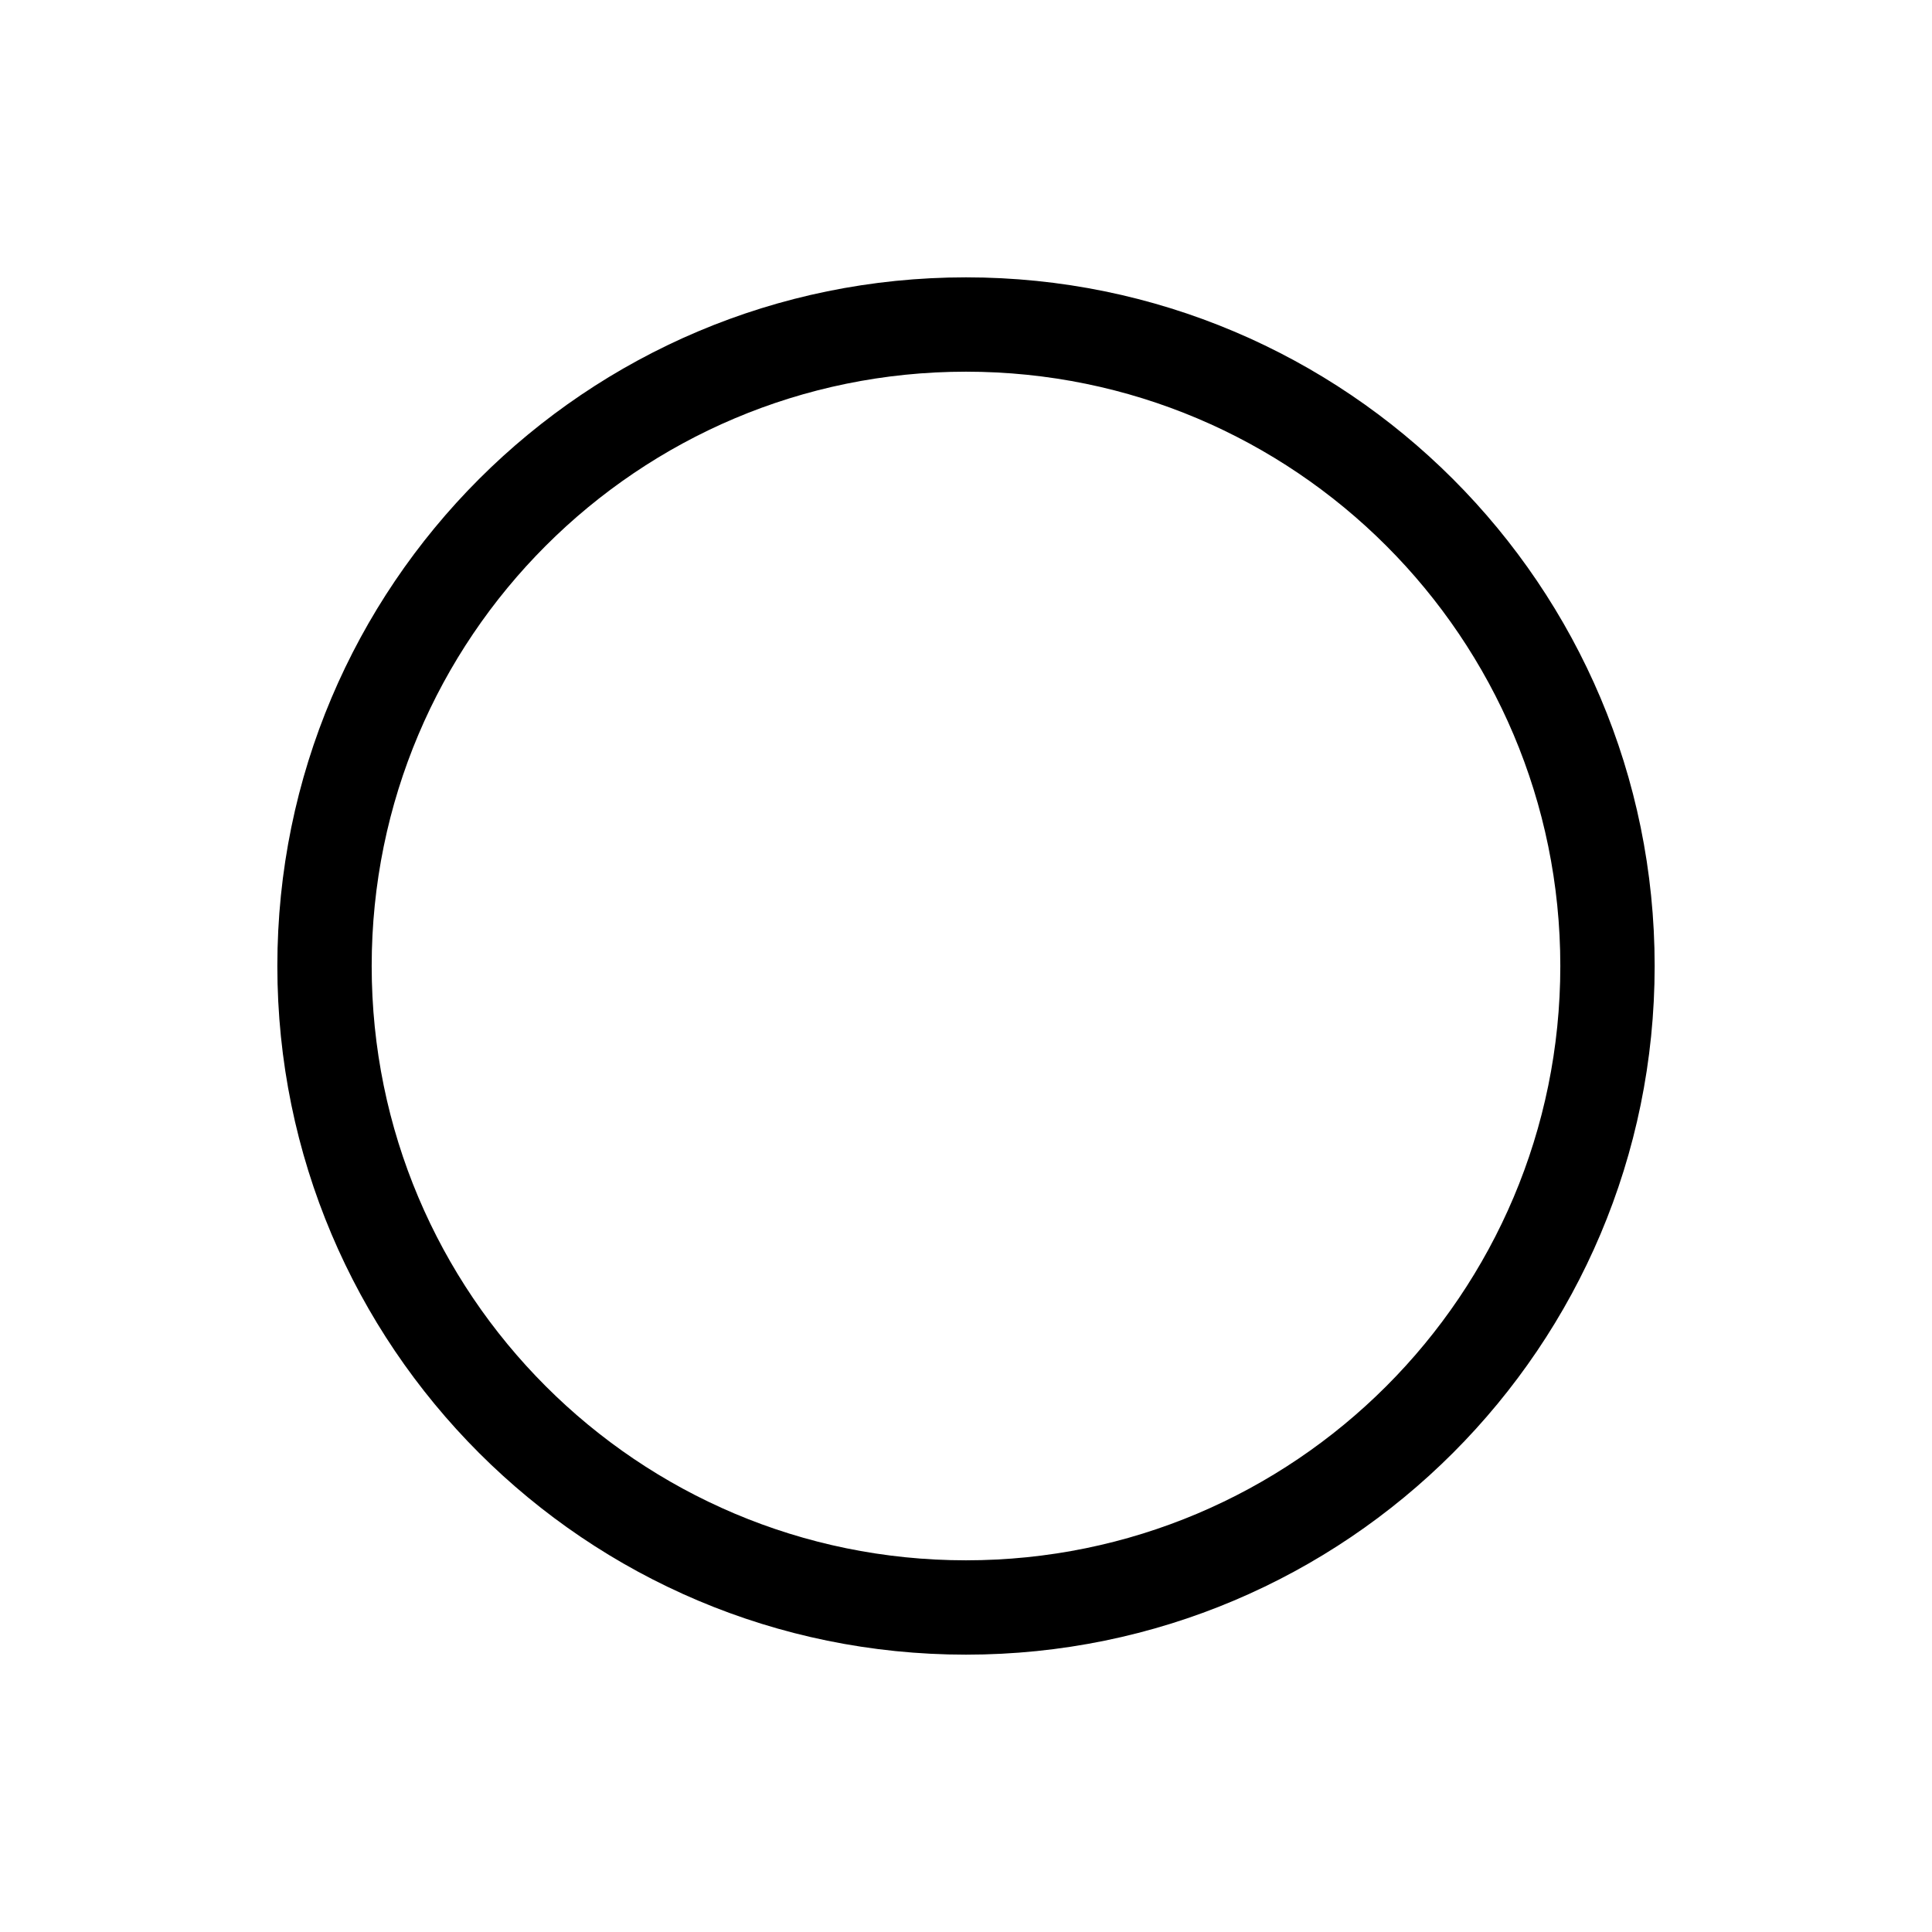
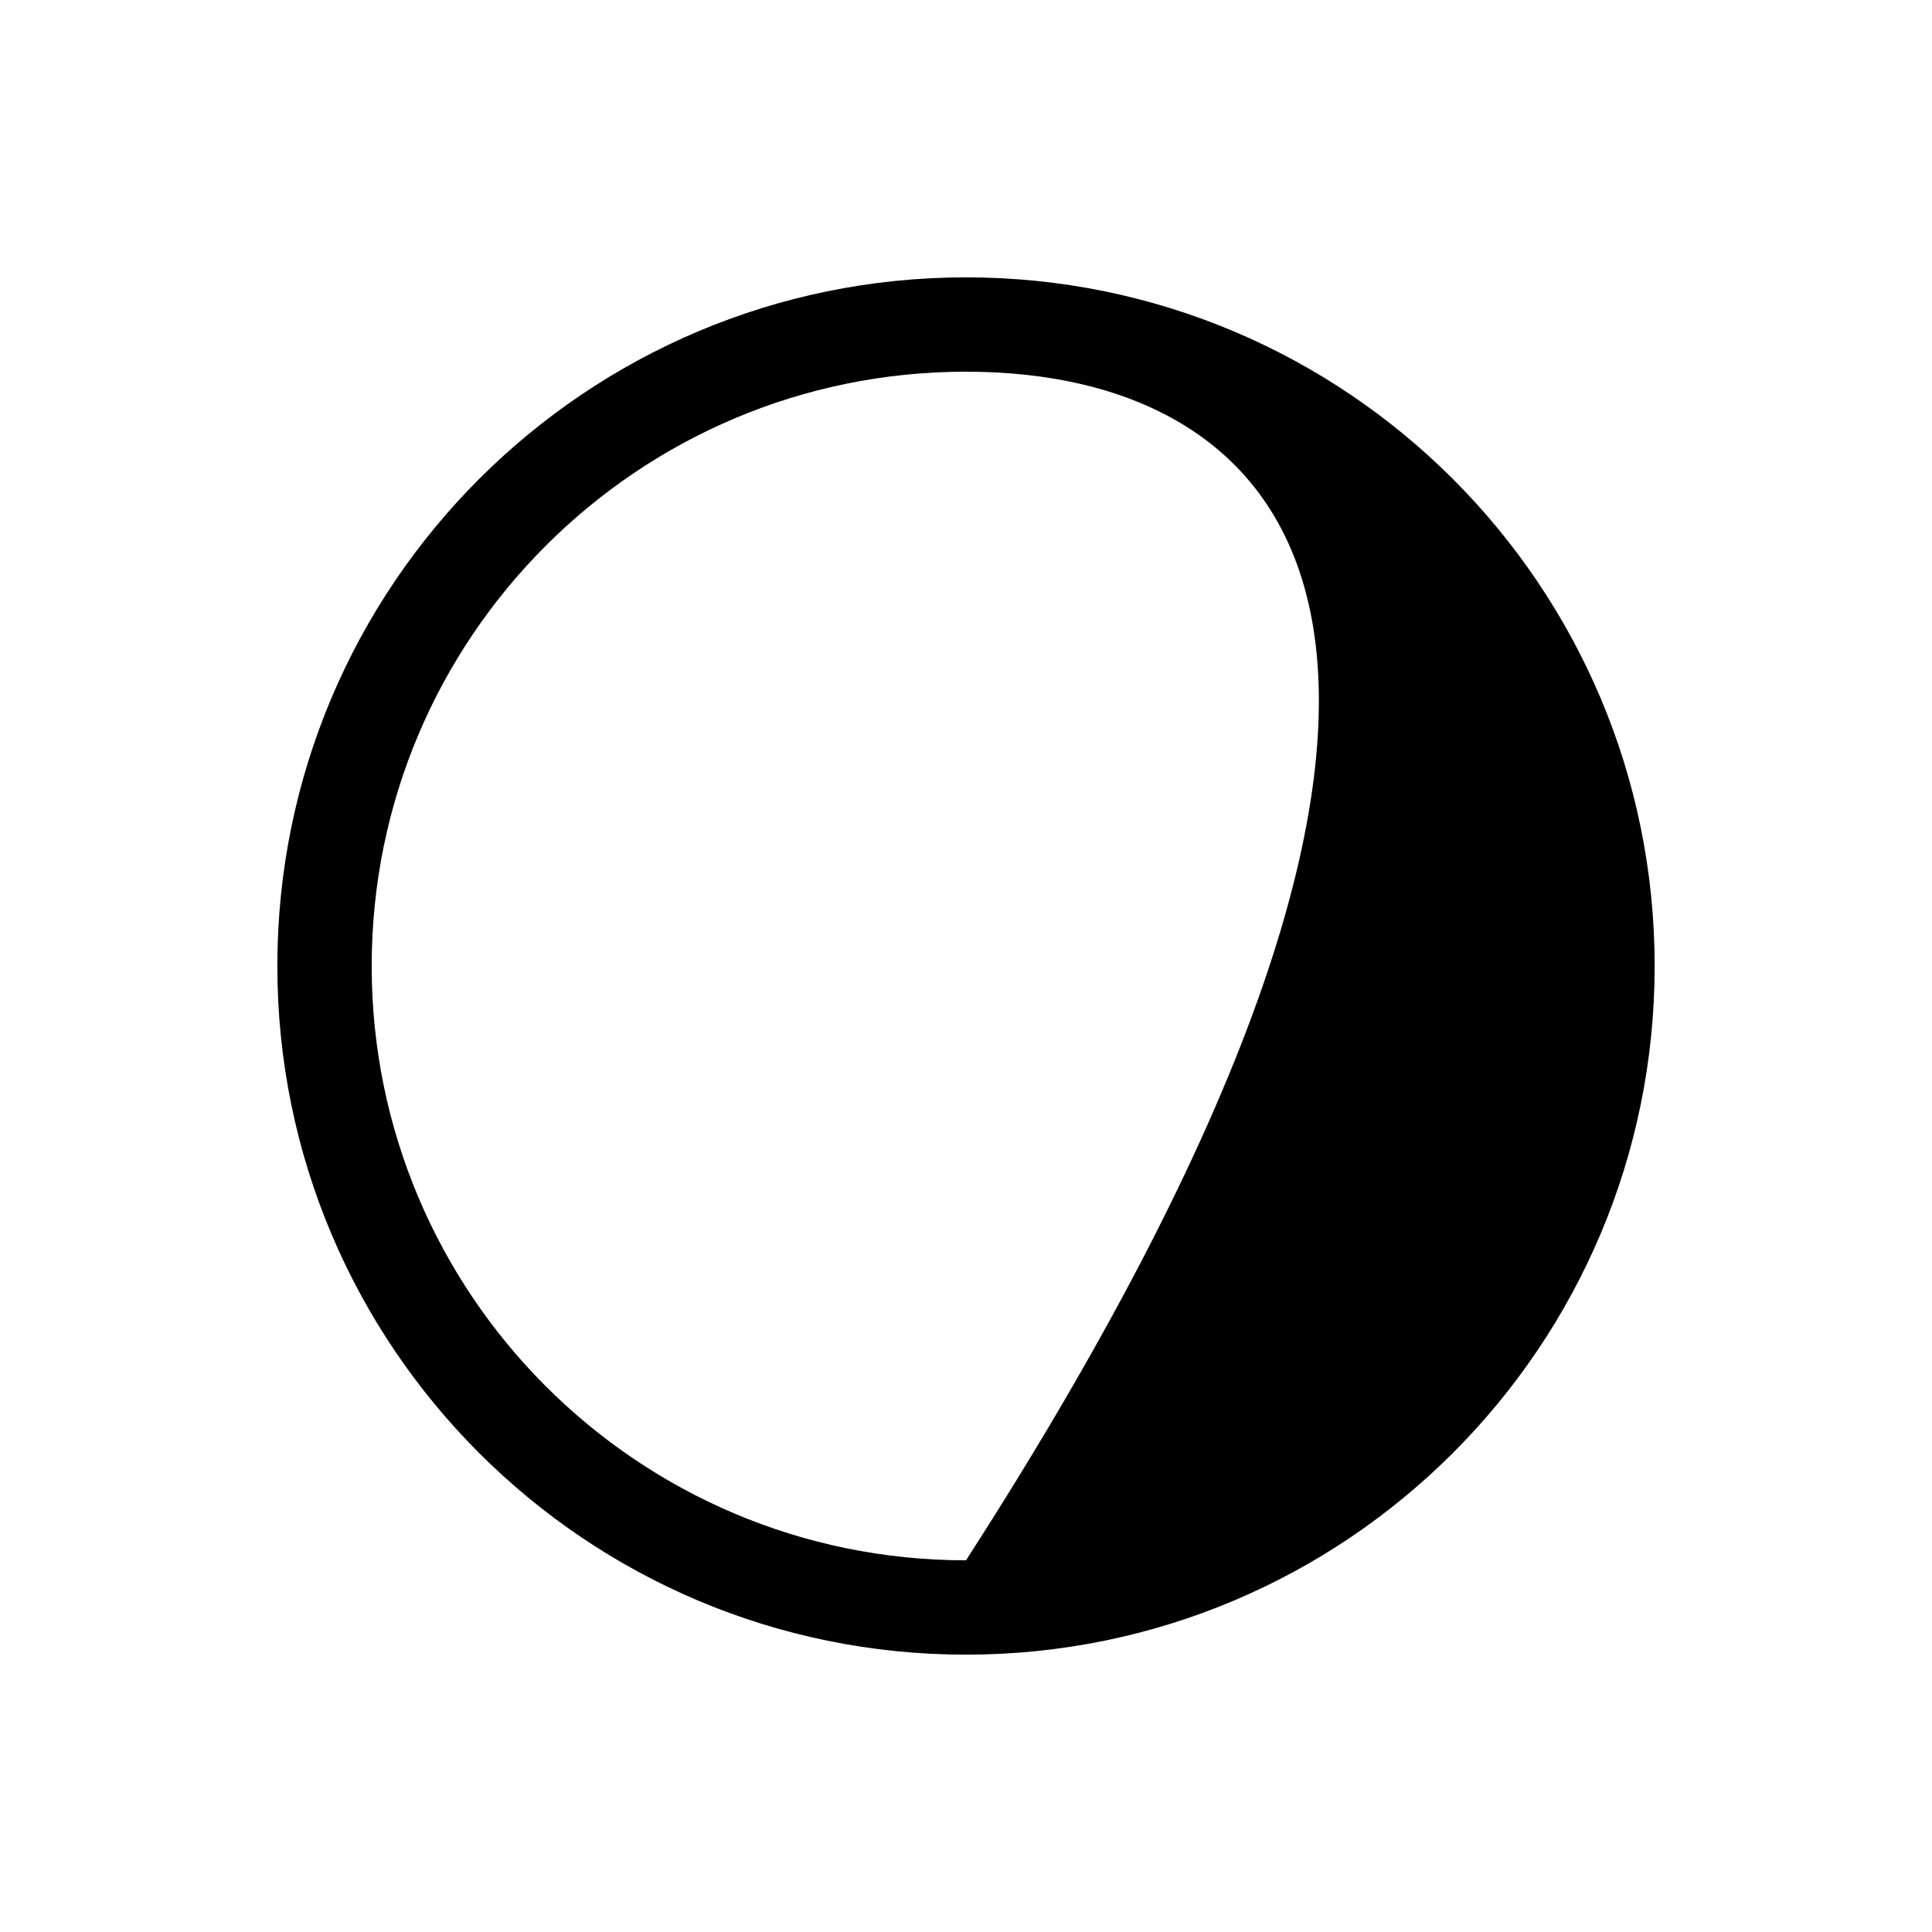
<svg xmlns="http://www.w3.org/2000/svg" width="512" height="512" viewBox="0 0 512 512" fill="none">
-   <path fill-rule="evenodd" clip-rule="evenodd" d="M256 98.5C169.015 98.5 98.5 169.015 98.5 256C98.5 342.985 169.015 413.5 256 413.5C342.985 413.5 413.5 342.985 413.5 256C413.5 169.015 342.985 98.5 256 98.5ZM73.5 256C73.5 155.208 155.208 73.5 256 73.5C356.792 73.5 438.5 155.208 438.5 256C438.5 356.792 356.792 438.5 256 438.5C155.208 438.5 73.5 356.792 73.5 256Z" fill="black" />
+   <path fill-rule="evenodd" clip-rule="evenodd" d="M256 98.5C169.015 98.5 98.5 169.015 98.5 256C98.5 342.985 169.015 413.5 256 413.5C413.5 169.015 342.985 98.5 256 98.5ZM73.5 256C73.5 155.208 155.208 73.5 256 73.5C356.792 73.5 438.5 155.208 438.5 256C438.5 356.792 356.792 438.5 256 438.5C155.208 438.5 73.5 356.792 73.5 256Z" fill="black" />
</svg>